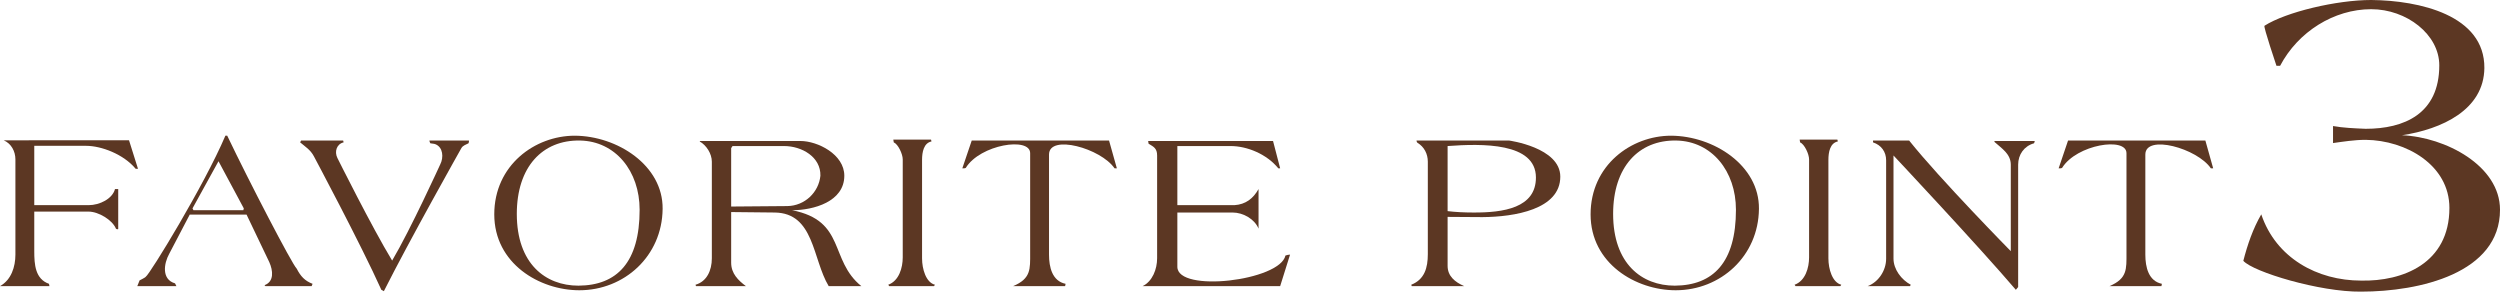
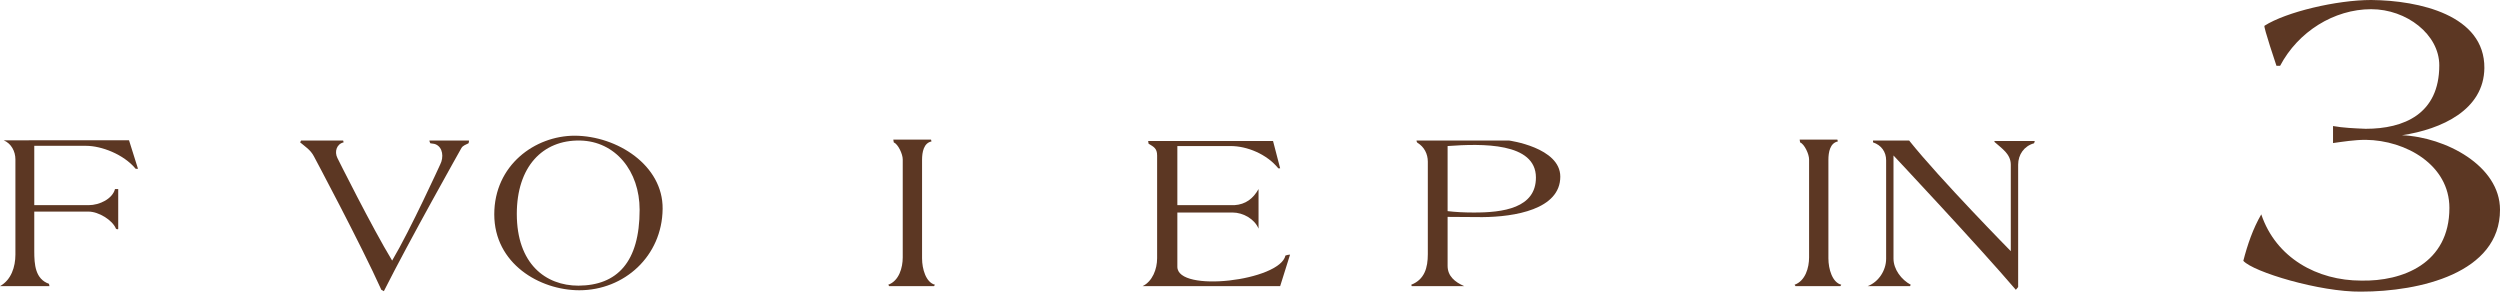
<svg xmlns="http://www.w3.org/2000/svg" id="b" viewBox="0 0 326.09 38.04">
  <defs>
    <style>.d{fill:#5c3723;}</style>
  </defs>
  <g id="c">
    <g>
      <path class="d" d="M18,22.02h-.3c-1.59-1.92-4.5-3-6.48-3H4.47v7.74h7.08c1.47,0,3.12-.84,3.45-2.1h.42v5.22c-.12,.06-.24,0-.3-.06-.45-1.11-2.25-2.22-3.57-2.22H4.47v5.16c0,1.74,.12,3.63,1.92,4.26l.06,.3H0c1.47-.81,2.01-2.52,2.01-4.11v-12.42c0-1.05-.54-2.07-1.53-2.49H16.83l1.17,3.72Z" />
-       <path class="d" d="M40.77,37.02l-.12,.3h-6.03l-.12-.12c1.29-.48,1.11-1.92,.63-3l-2.97-6.21h-7.41l-2.67,5.1c-.72,1.29-1.02,3.36,.75,3.87,.06,.12,.12,.24,.18,.36h-5.1l.3-.75s.75-.36,.81-.48c.51-.3,7.62-11.91,10.38-18.39h.24c2.79,5.85,8.46,16.77,9.06,17.34,.51,.99,1.05,1.59,2.07,1.98Zm-8.97-9.84l-3.3-6.15-3.39,6.15,.12,.24h6.51l.06-.24Z" />
      <path class="d" d="M61.17,18.33c0,.12,0,.24-.06,.36-.33,.18-.72,.27-.93,.63,0,0-6.84,12.15-10.11,18.66l-.33-.18c-2.67-5.94-8.79-17.4-8.79-17.4-.45-.87-1.17-1.29-1.8-1.83l.12-.24h5.49l.06,.24c-.9,.21-1.23,1.2-.81,2.04,0,0,4.5,9.03,7.14,13.38,2.4-4.05,6.27-12.54,6.27-12.54,.48-.93,.36-2.25-.63-2.64-.24-.09-.42-.06-.66-.12-.06-.12-.12-.24-.12-.36h5.16Z" />
      <path class="d" d="M86.43,27.24c-.06,6.18-5.01,10.62-10.86,10.62-5.19,0-11.1-3.48-11.1-9.9s5.31-10.26,10.5-10.26c5.55,.03,11.52,3.87,11.46,9.54Zm-3,.12c0-5.04-3.15-8.94-7.77-9.03-4.92-.09-8.25,3.45-8.25,9.57,0,6.51,3.75,9.36,8.04,9.36,5.04-.03,7.98-3.06,7.98-9.9Z" />
-       <path class="d" d="M112.35,37.32h-4.26c-2.13-3.54-1.86-9.54-7.05-9.6l-5.67-.06v6.6c0,1.44,.93,2.31,1.92,3.06h-6.51l-.06-.18c1.47-.42,2.13-1.86,2.13-3.45v-12.6c0-1.05-.72-2.16-1.59-2.64l.06-.06h13.08c2.25,0,5.73,1.74,5.73,4.53,0,3.39-4.02,4.5-6.81,4.5,7.05,1.38,4.83,6.51,9.03,9.9Zm-5.34-14.4c.06-2.43-2.4-3.87-4.74-3.87h-6.72l-.18,.27v7.62l7.32-.06c2.28-.03,4.11-1.8,4.32-3.96Z" />
      <path class="d" d="M121.95,37.14l-.12,.18h-5.85l-.12-.18c1.41-.51,1.89-2.22,1.89-3.57v-12.78c0-.69-.6-1.98-1.17-2.22,0-.12-.06-.24-.06-.36h4.92l.06,.24c-1.02,.21-1.23,1.41-1.23,2.4v12.84c0,1.41,.51,3.15,1.68,3.45Z" />
-       <path class="d" d="M145.68,21.96h-.3c-1.77-2.61-8.55-4.5-8.55-1.8v13.05c0,1.65,.42,3.45,2.16,3.81l-.06,.3h-6.78c2.34-.99,2.22-2.22,2.22-4.29v-13.05c0-2.16-6.51-1.14-8.4,1.92-.09,.06-.27,.06-.45,.06l1.23-3.63h17.91l1.02,3.63Z" />
      <path class="d" d="M168.27,33.21l-1.29,4.11h-17.94c1.29-.63,1.89-2.22,1.89-3.63v-13.41c0-.93-.45-1.14-1.11-1.53,0-.12-.06-.24-.06-.36h16.29l.93,3.57h-.24c-1.5-1.86-4.08-2.91-6.21-2.91h-6.96v7.71h7.44c1.47-.09,2.46-.87,3.15-2.1v5.16c-.51-1.23-1.98-2.1-3.39-2.1h-7.2v7.08c0,3.42,13.38,1.83,14.1-1.47,.18-.06,.42-.12,.6-.12Z" />
      <path class="d" d="M193.38,28.32c-1.62,0-3.15-.03-4.56-.03v6.39c0,1.32,.93,2.1,2.16,2.64h-6.84l-.06-.18c1.74-.69,2.16-2.22,2.16-3.99v-12.06c0-1.02-.48-1.95-1.35-2.46-.06-.06-.12-.18-.12-.24v-.06h12.06s6.69,.9,6.69,4.71c0,4.29-6,5.25-10.14,5.28Zm-4.56-9.27v8.49c1.02,.12,2.16,.18,3.3,.18,3.99,.03,8.22-.6,8.22-4.56,0-4.59-7.05-4.44-11.52-4.11Z" />
-       <path class="d" d="M229.43,27.24c-.06,6.18-5.01,10.62-10.86,10.62-5.19,0-11.1-3.48-11.1-9.9s5.31-10.26,10.5-10.26c5.55,.03,11.52,3.87,11.46,9.54Zm-3,.12c0-5.04-3.15-8.94-7.77-9.03-4.92-.09-8.25,3.45-8.25,9.57,0,6.51,3.75,9.36,8.04,9.36,5.04-.03,7.98-3.06,7.98-9.9Z" />
      <path class="d" d="M240.17,37.14l-.12,.18h-5.85l-.12-.18c1.41-.51,1.89-2.22,1.89-3.57v-12.78c0-.69-.6-1.98-1.17-2.22,0-.12-.06-.24-.06-.36h4.92l.06,.24c-1.02,.21-1.23,1.41-1.23,2.4v12.84c0,1.41,.51,3.15,1.68,3.45Z" />
      <path class="d" d="M265.4,18.39c0,.06-.03,.18-.09,.3-1.29,.36-2.07,1.47-2.07,2.79v15.96l-.3,.36c-4.92-5.76-15.96-17.52-15.96-17.52v13.44c0,1.41,1.02,2.76,2.25,3.42l-.09,.18h-5.52c1.41-.54,2.4-2.04,2.4-3.57v-12.84c0-1.11-.63-1.98-1.71-2.34v-.24h4.71c4.02,5.04,13.26,14.43,13.26,14.43v-11.28c0-1.41-1.2-2.13-2.13-2.97v-.12h5.25Z" />
-       <path class="d" d="M288.68,21.96h-.3c-1.77-2.61-8.55-4.5-8.55-1.8v13.05c0,1.65,.42,3.45,2.16,3.81l-.06,.3h-6.78c2.34-.99,2.22-2.22,2.22-4.29v-13.05c0-2.16-6.51-1.14-8.4,1.92-.09,.06-.27,.06-.45,.06l1.23-3.63h17.91l1.02,3.63Z" />
      <path class="d" d="M307.97,38.04c-5.4,.06-14.1-2.58-15.36-4.02,.54-2.1,1.26-4.2,2.34-6.06,1.92,5.7,7.32,8.64,13.02,8.64,5.4,.12,11.52-2.22,11.52-9.48,0-5.58-5.64-8.82-10.92-8.88-1.5,0-2.94,.24-4.26,.42v-2.22c1.32,.24,2.82,.3,4.26,.36,4.98,0,9.6-1.92,9.6-8.28,0-4.02-4.26-7.32-8.88-7.32-4.86,0-9.54,2.94-11.88,7.38h-.48s-1.74-5.16-1.56-5.22c2.82-1.8,9.42-3.36,13.92-3.36,6.3,.06,14.82,1.98,14.76,8.88-.06,5.46-5.58,7.98-10.74,8.76,5.64,.24,12.78,3.96,12.78,9.72,0,8.28-10.5,10.68-18.12,10.68Z" />
    </g>
  </g>
</svg>